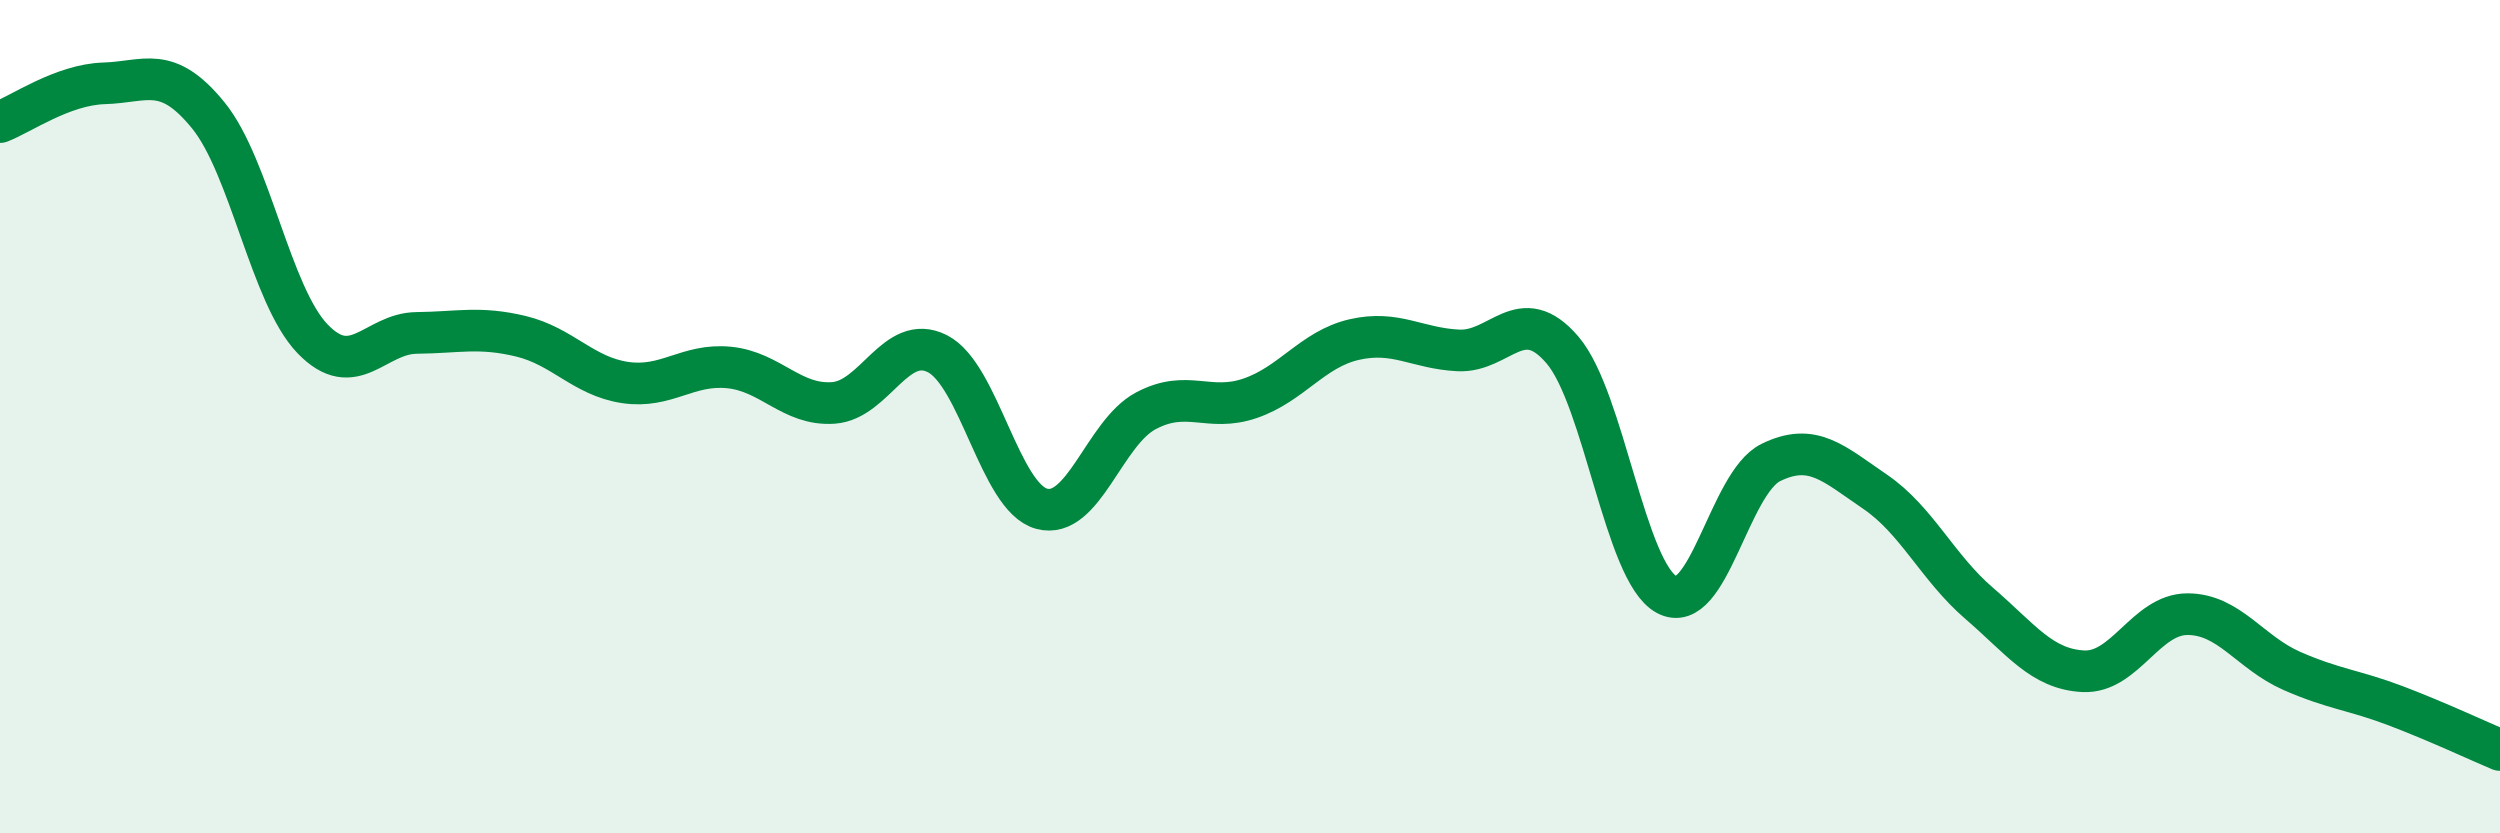
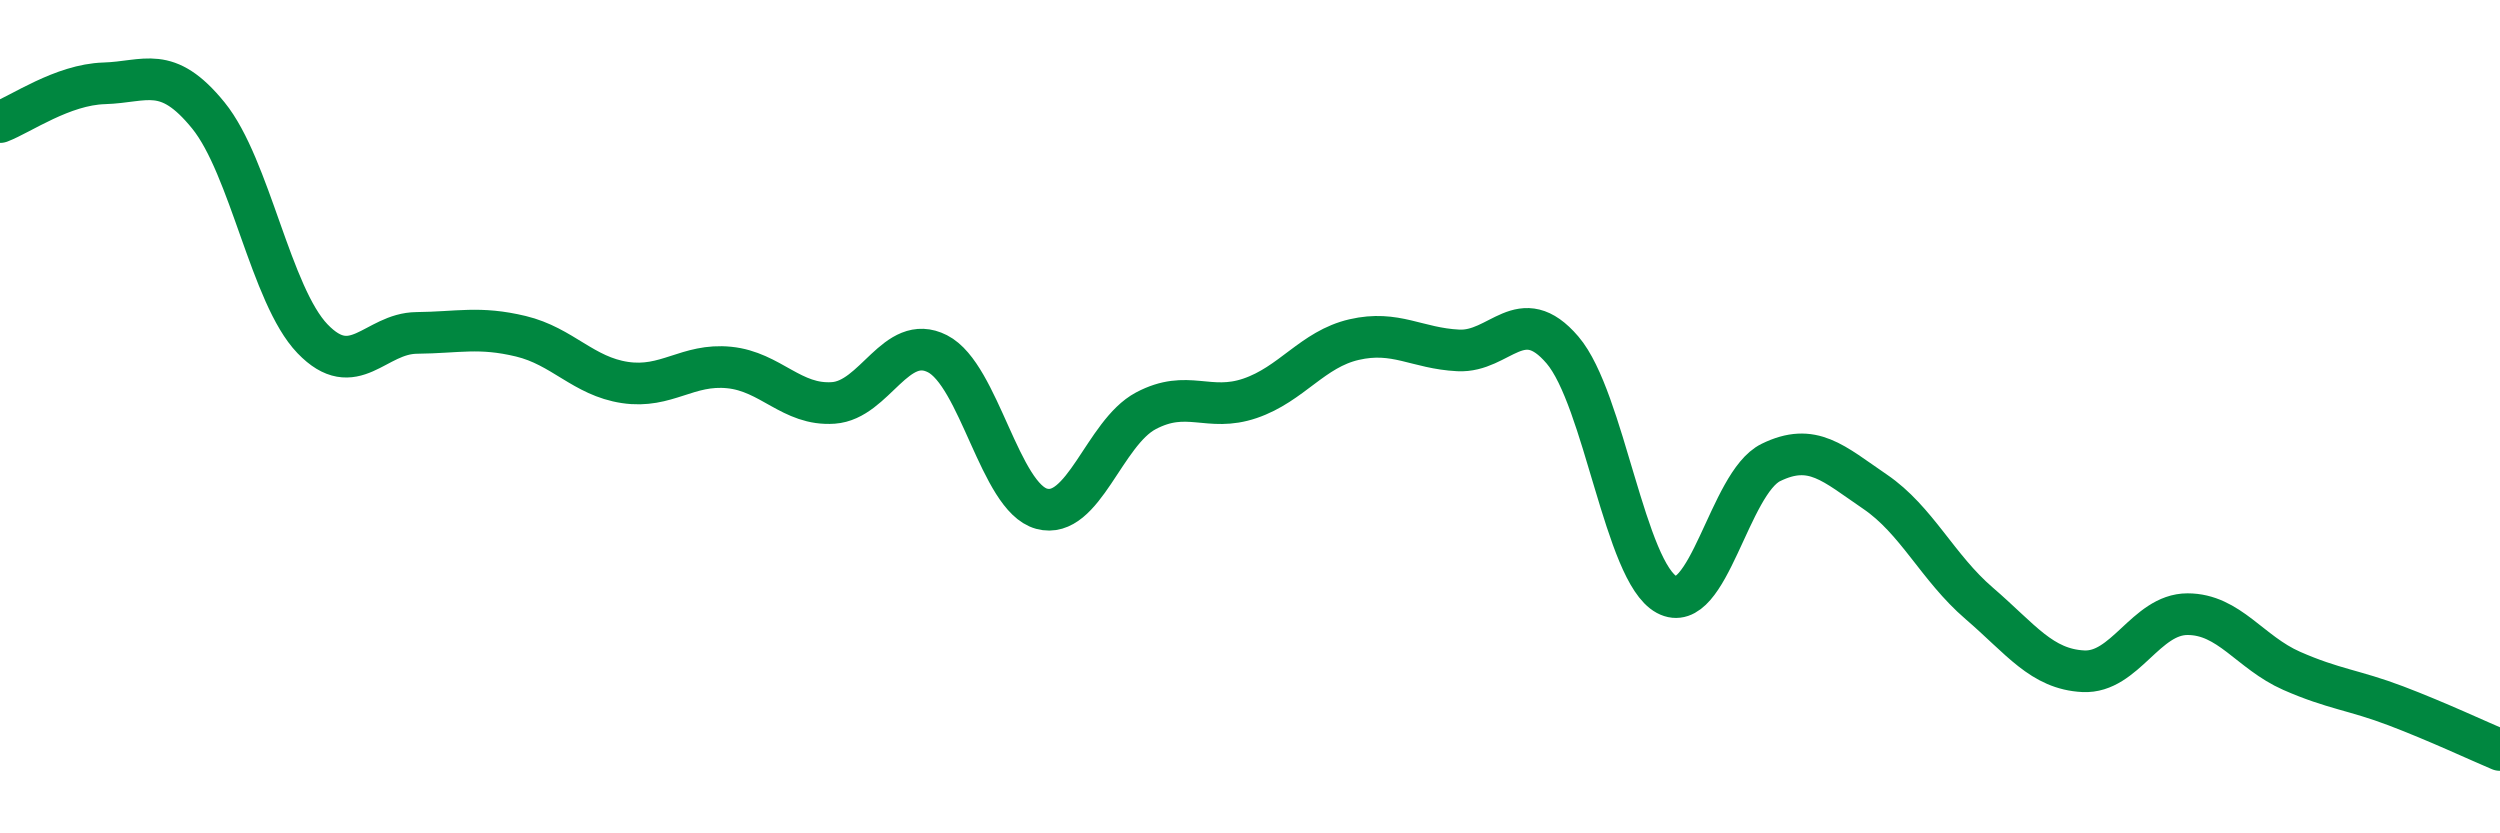
<svg xmlns="http://www.w3.org/2000/svg" width="60" height="20" viewBox="0 0 60 20">
-   <path d="M 0,2.93 C 0.5,2.74 1.5,2.03 2.5,2 C 3.5,1.97 4,1.54 5,2.77 C 6,4 6.5,7.09 7.5,8.13 C 8.5,9.17 9,8 10,7.99 C 11,7.98 11.5,7.83 12.5,8.07 C 13.5,8.31 14,9.03 15,9.18 C 16,9.33 16.5,8.72 17.5,8.82 C 18.5,8.92 19,9.74 20,9.67 C 21,9.6 21.5,7.98 22.5,8.49 C 23.5,9 24,11.94 25,12.21 C 26,12.48 26.5,10.39 27.5,9.86 C 28.5,9.33 29,9.9 30,9.56 C 31,9.22 31.5,8.38 32.5,8.15 C 33.5,7.92 34,8.36 35,8.41 C 36,8.46 36.5,7.23 37.5,8.4 C 38.5,9.57 39,13.73 40,14.27 C 41,14.81 41.5,11.59 42.5,11.1 C 43.5,10.61 44,11.12 45,11.8 C 46,12.48 46.5,13.62 47.5,14.48 C 48.5,15.34 49,16.06 50,16.11 C 51,16.16 51.5,14.74 52.5,14.74 C 53.5,14.74 54,15.66 55,16.1 C 56,16.54 56.5,16.56 57.5,16.94 C 58.5,17.32 59.5,17.79 60,18L60 20L0 20Z" fill="#008740" opacity="0.1" stroke-linecap="round" stroke-linejoin="round" />
  <path d="M 0,2.93 C 0.5,2.74 1.5,2.03 2.5,2 C 3.5,1.97 4,1.54 5,2.77 C 6,4 6.5,7.09 7.5,8.13 C 8.5,9.17 9,8 10,7.99 C 11,7.98 11.5,7.83 12.5,8.07 C 13.5,8.31 14,9.03 15,9.18 C 16,9.33 16.5,8.72 17.5,8.82 C 18.5,8.92 19,9.74 20,9.67 C 21,9.6 21.5,7.98 22.5,8.49 C 23.5,9 24,11.94 25,12.21 C 26,12.48 26.5,10.39 27.5,9.86 C 28.5,9.33 29,9.9 30,9.56 C 31,9.22 31.5,8.38 32.5,8.15 C 33.5,7.92 34,8.36 35,8.41 C 36,8.46 36.5,7.23 37.5,8.4 C 38.5,9.57 39,13.73 40,14.27 C 41,14.81 41.5,11.59 42.5,11.1 C 43.5,10.61 44,11.12 45,11.8 C 46,12.48 46.5,13.62 47.5,14.48 C 48.5,15.34 49,16.06 50,16.11 C 51,16.16 51.5,14.74 52.5,14.74 C 53.5,14.74 54,15.66 55,16.1 C 56,16.54 56.5,16.56 57.5,16.94 C 58.5,17.32 59.5,17.79 60,18" stroke="#008740" stroke-width="1" fill="none" stroke-linecap="round" stroke-linejoin="round" />
</svg>